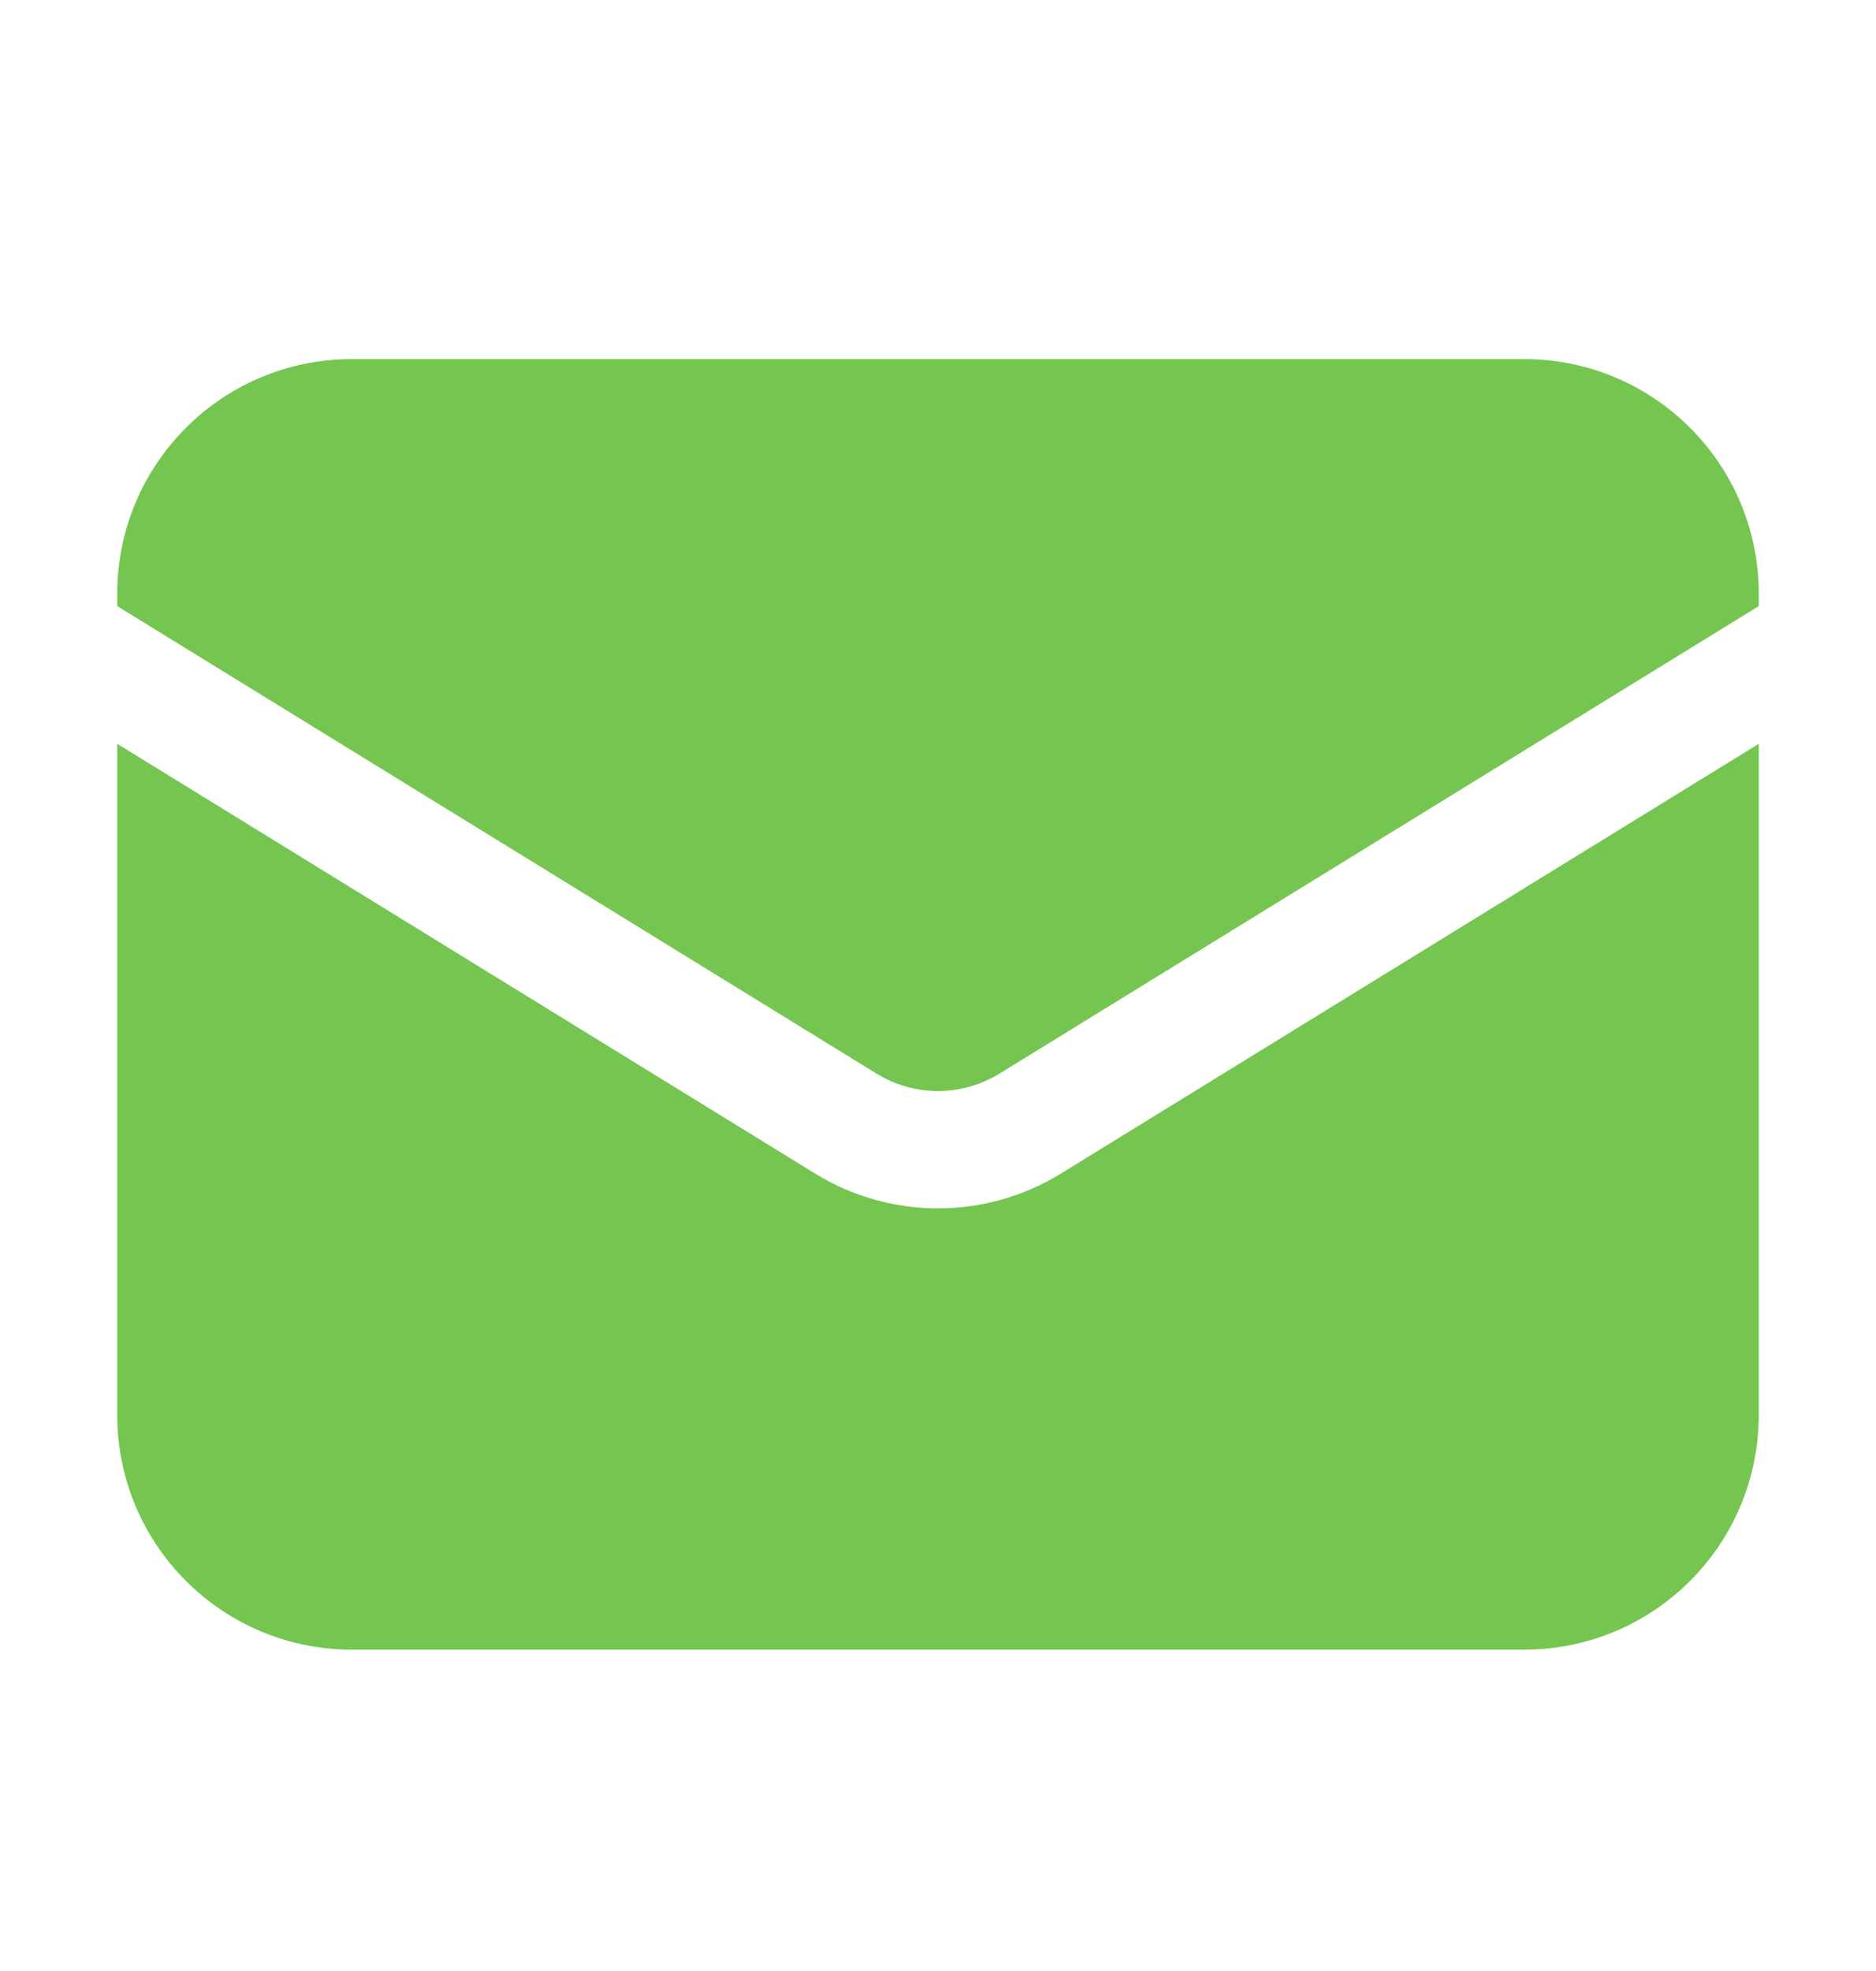
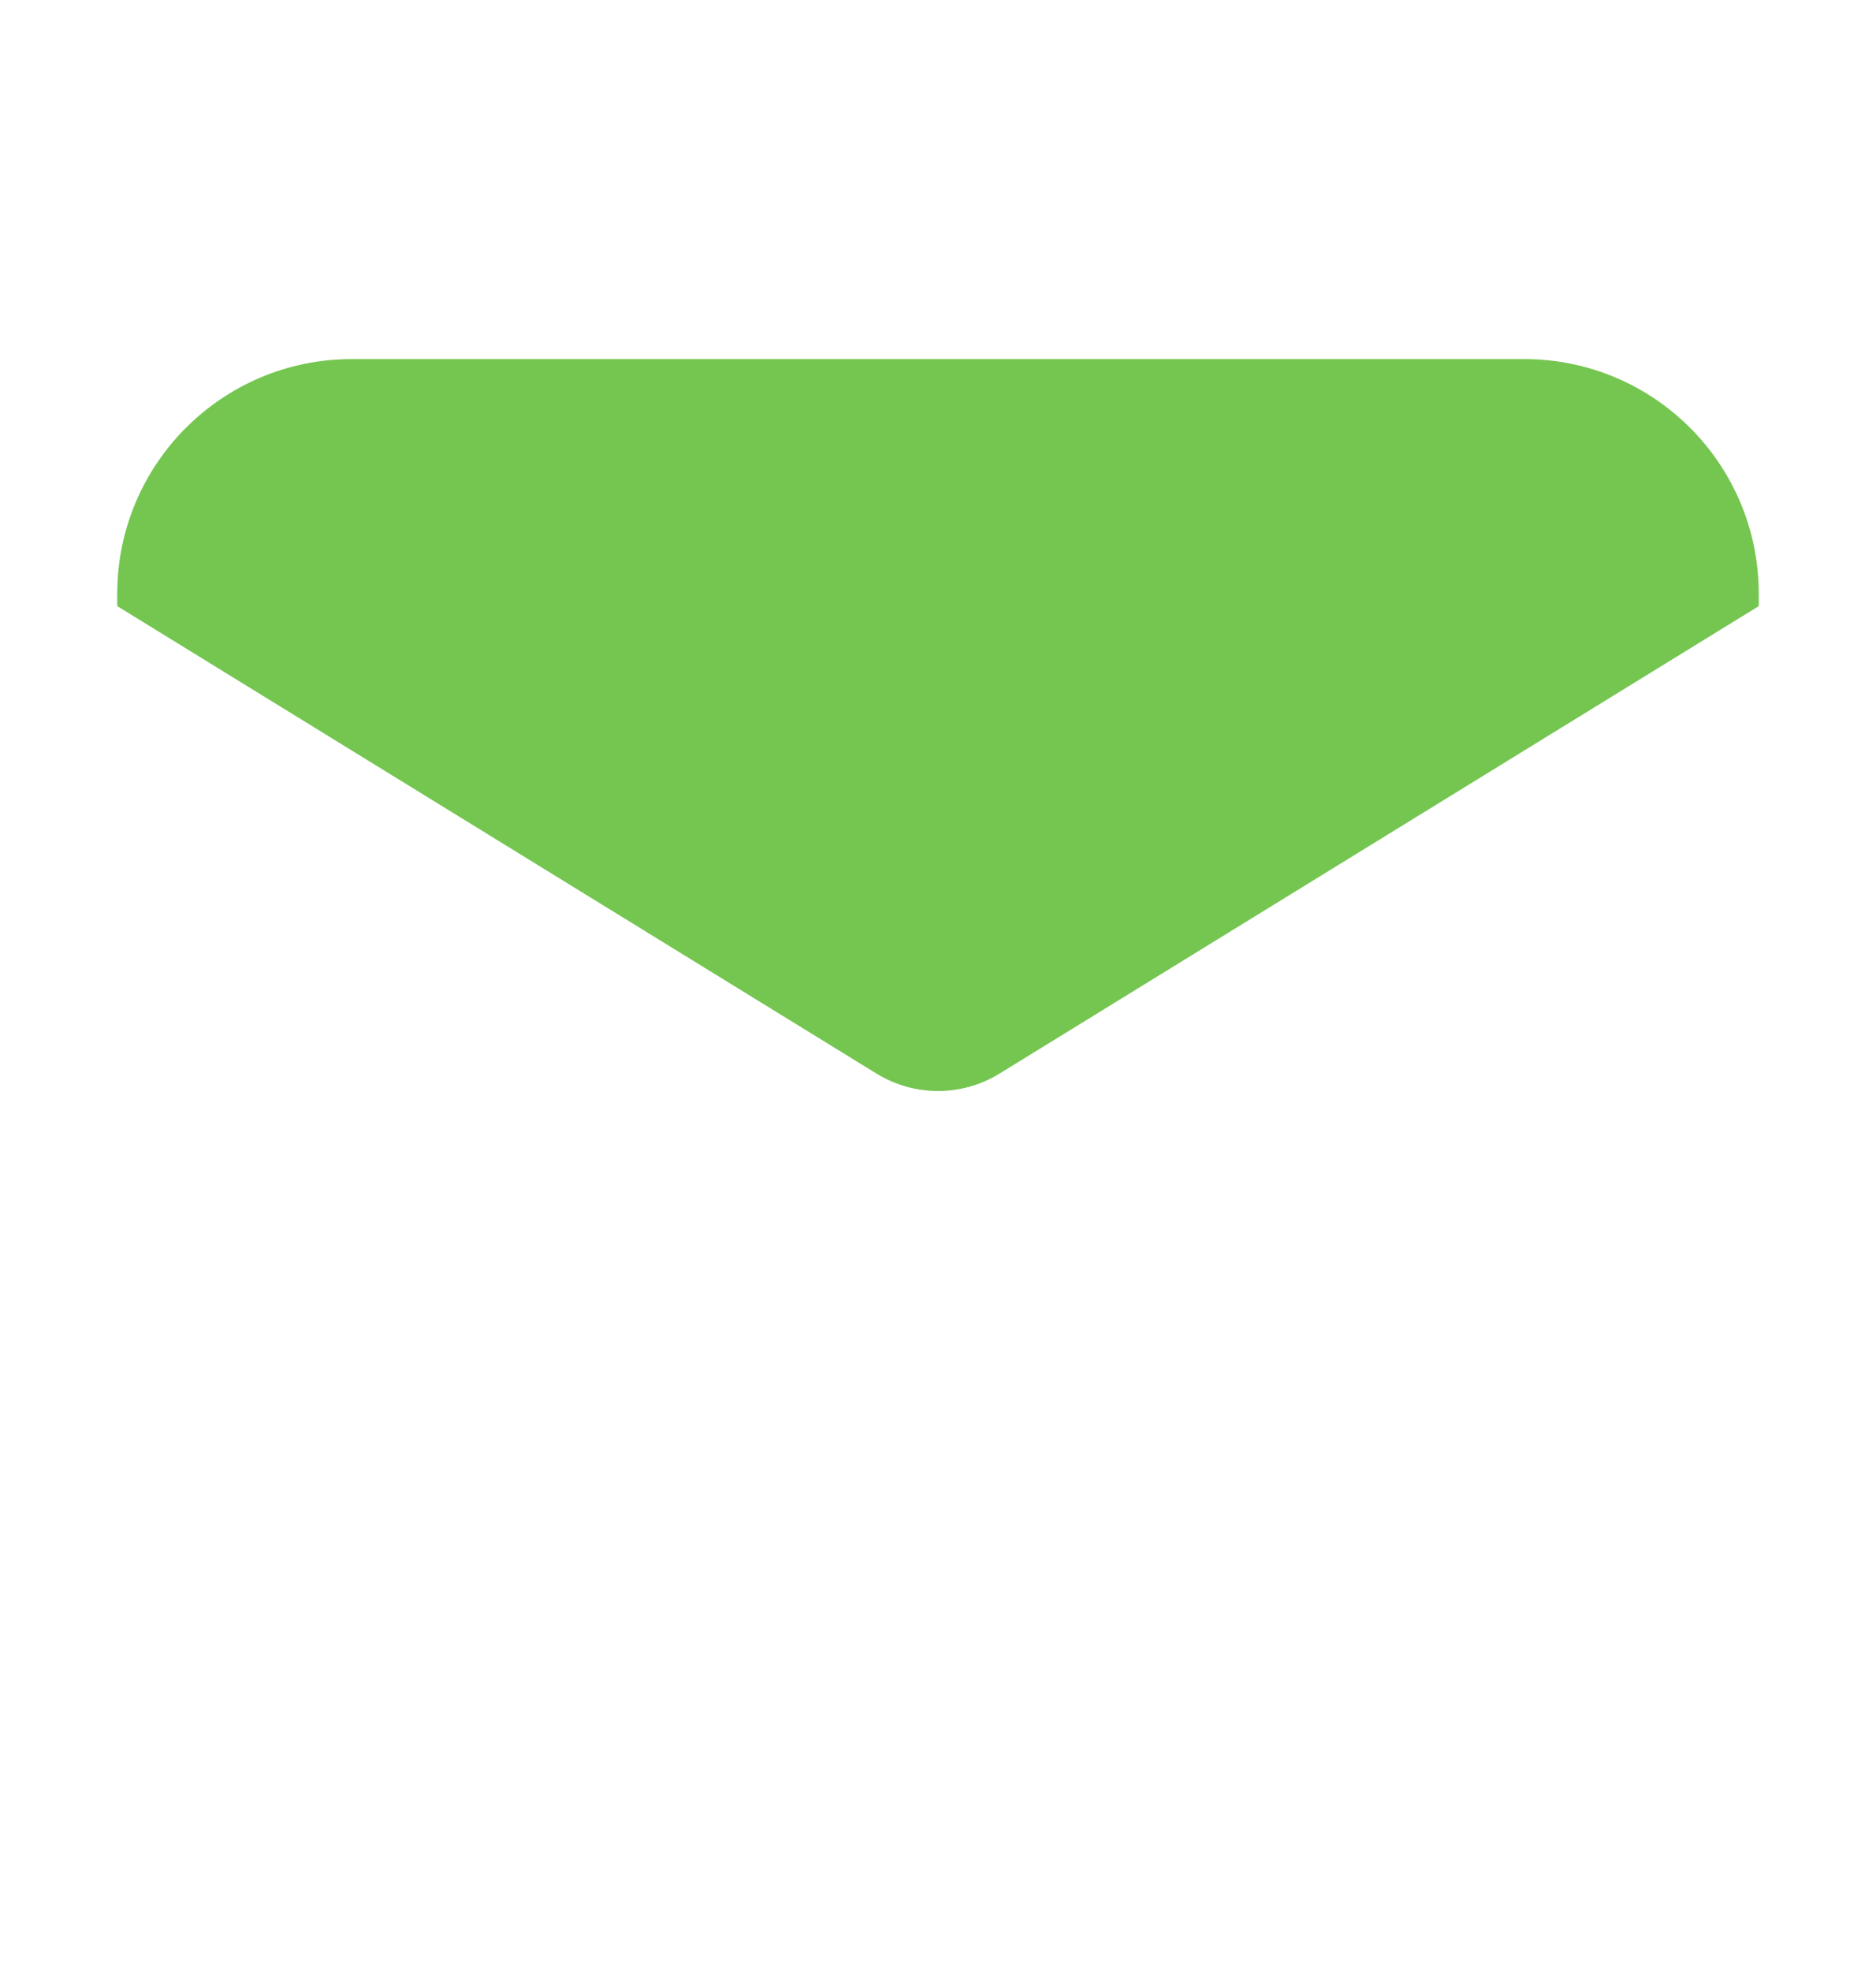
<svg xmlns="http://www.w3.org/2000/svg" width="20" height="21" viewBox="0 0 20 21" fill="none">
-   <path d="M1.25 7.925V15.076C1.25 16.457 2.369 17.576 3.75 17.576H16.25C17.631 17.576 18.75 16.457 18.75 15.076V7.925L11.31 12.504C10.507 12.998 9.493 12.998 8.69 12.504L1.25 7.925Z" fill="#74C650" />
  <path d="M18.75 6.458V6.326C18.75 4.945 17.631 3.826 16.25 3.826H3.75C2.369 3.826 1.25 4.945 1.25 6.326V6.458L9.345 11.439C9.747 11.686 10.253 11.686 10.655 11.439L18.75 6.458Z" fill="#74C650" />
</svg>